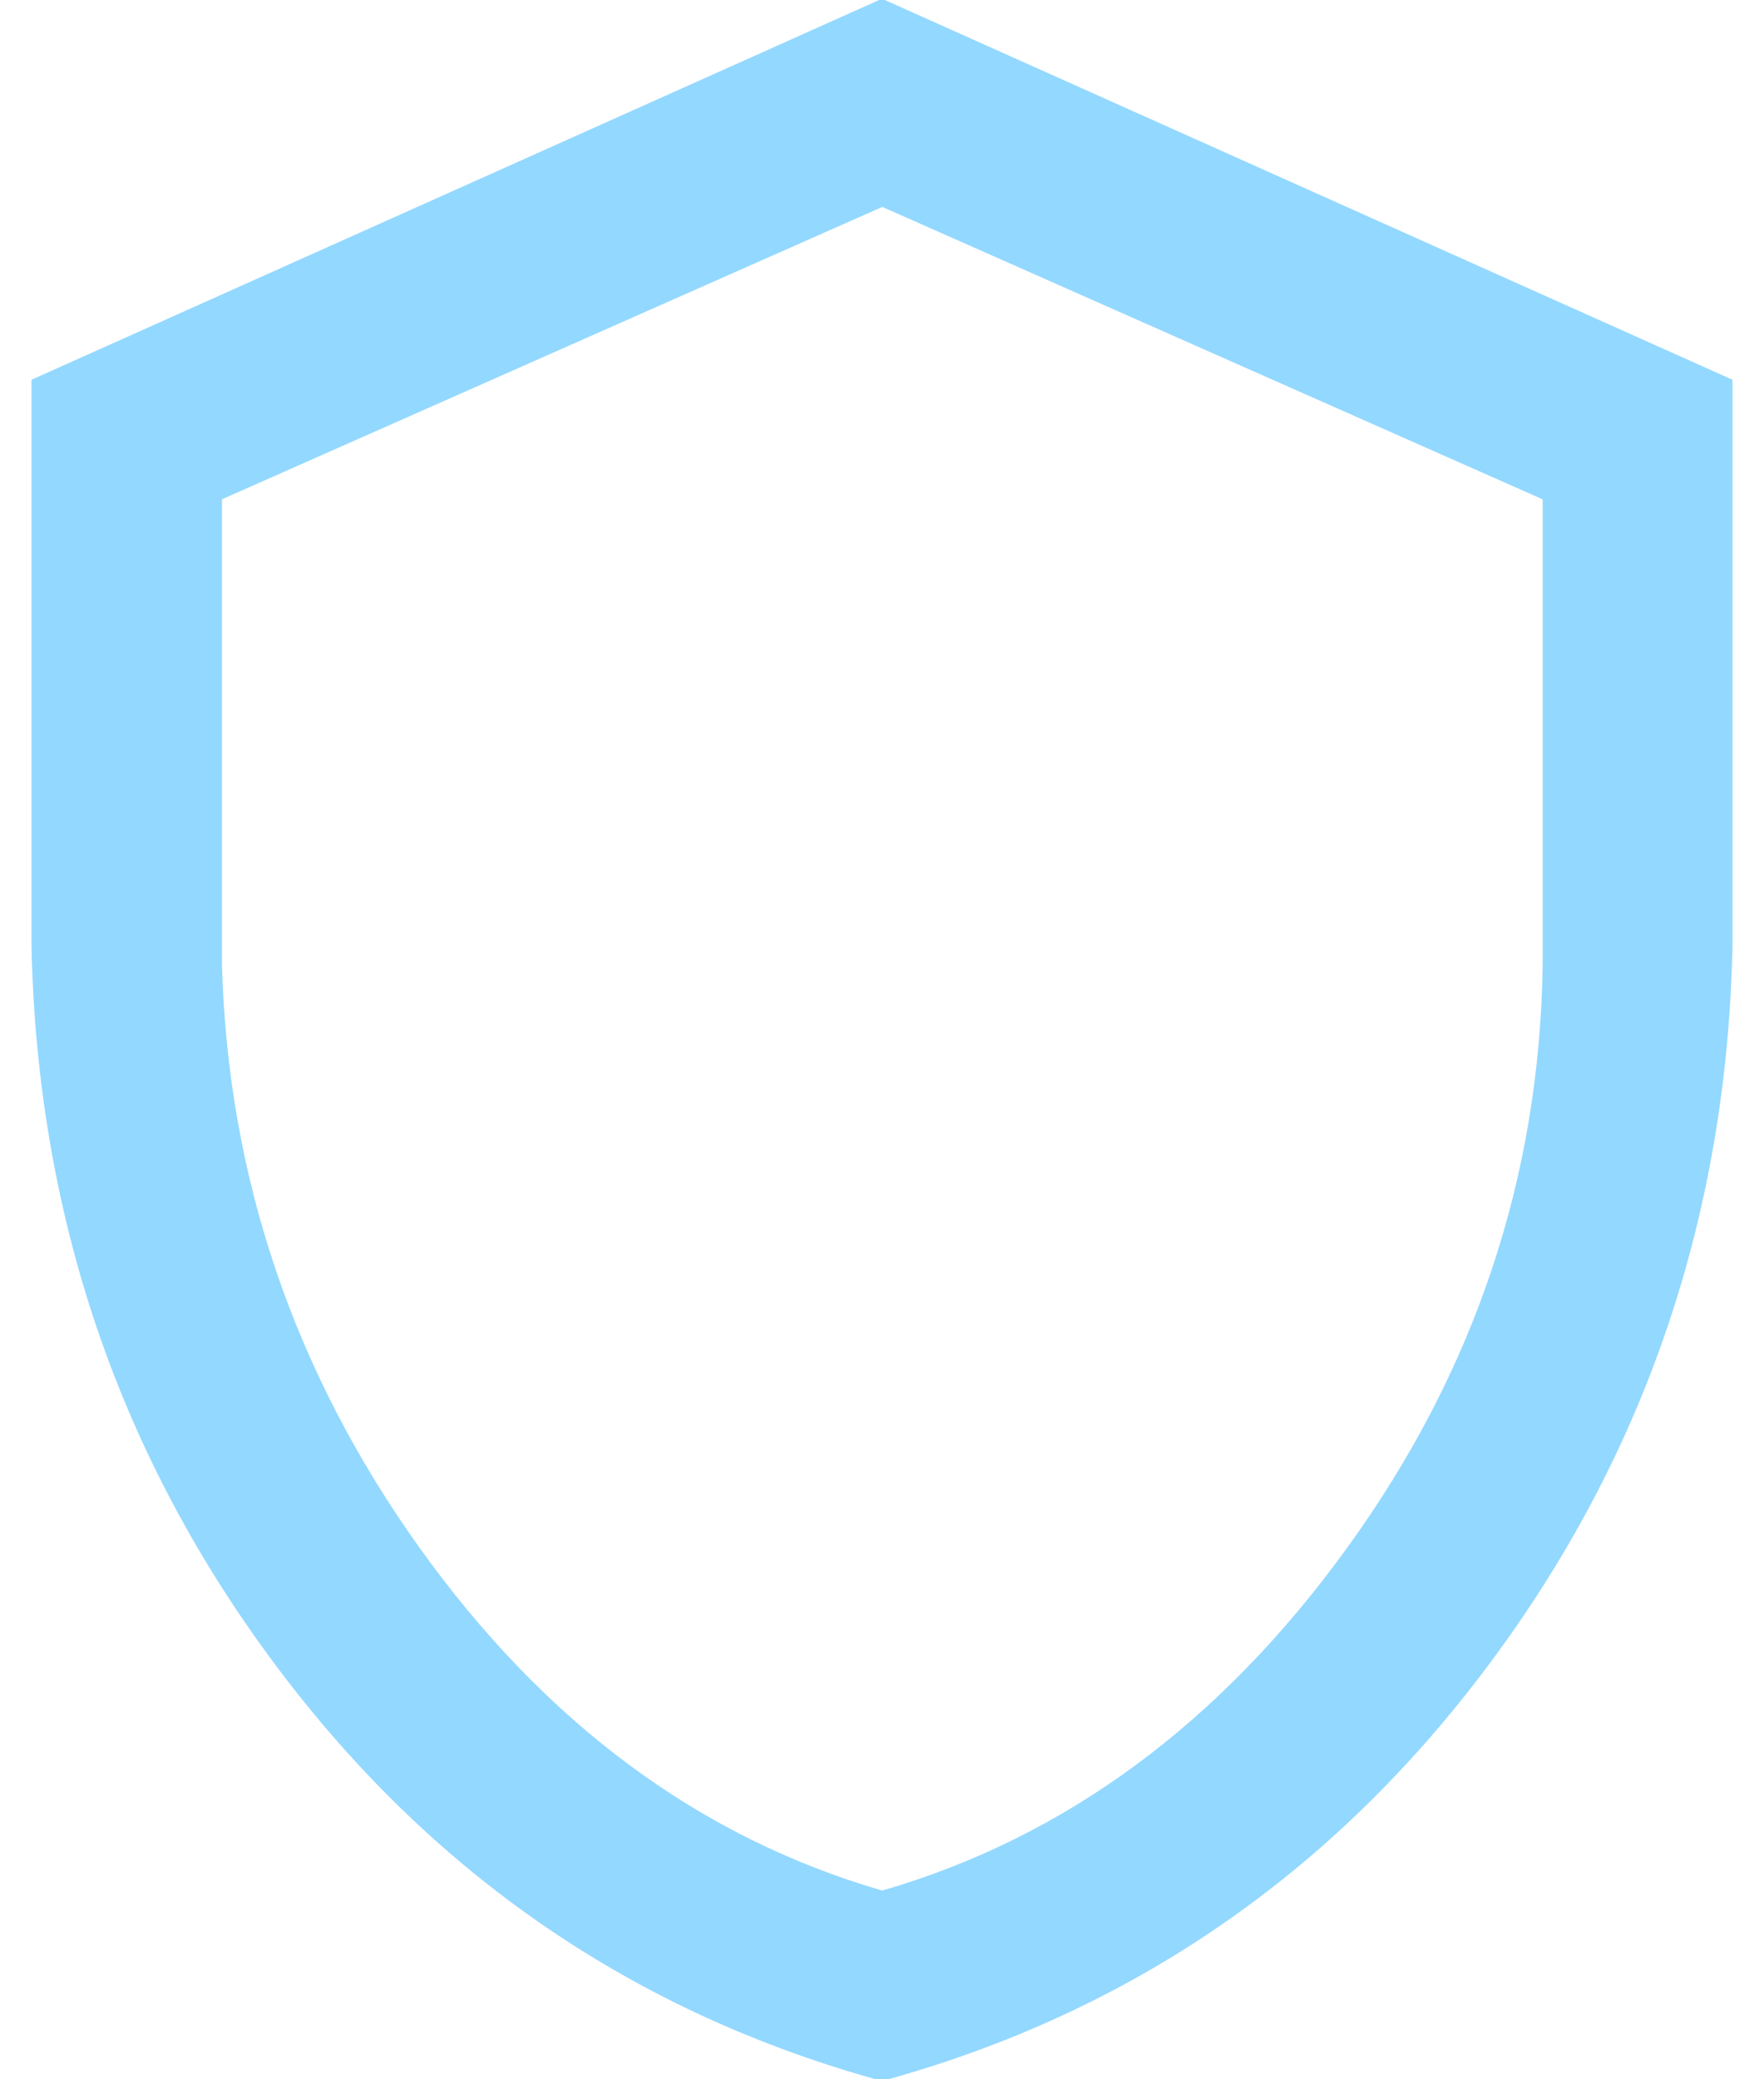
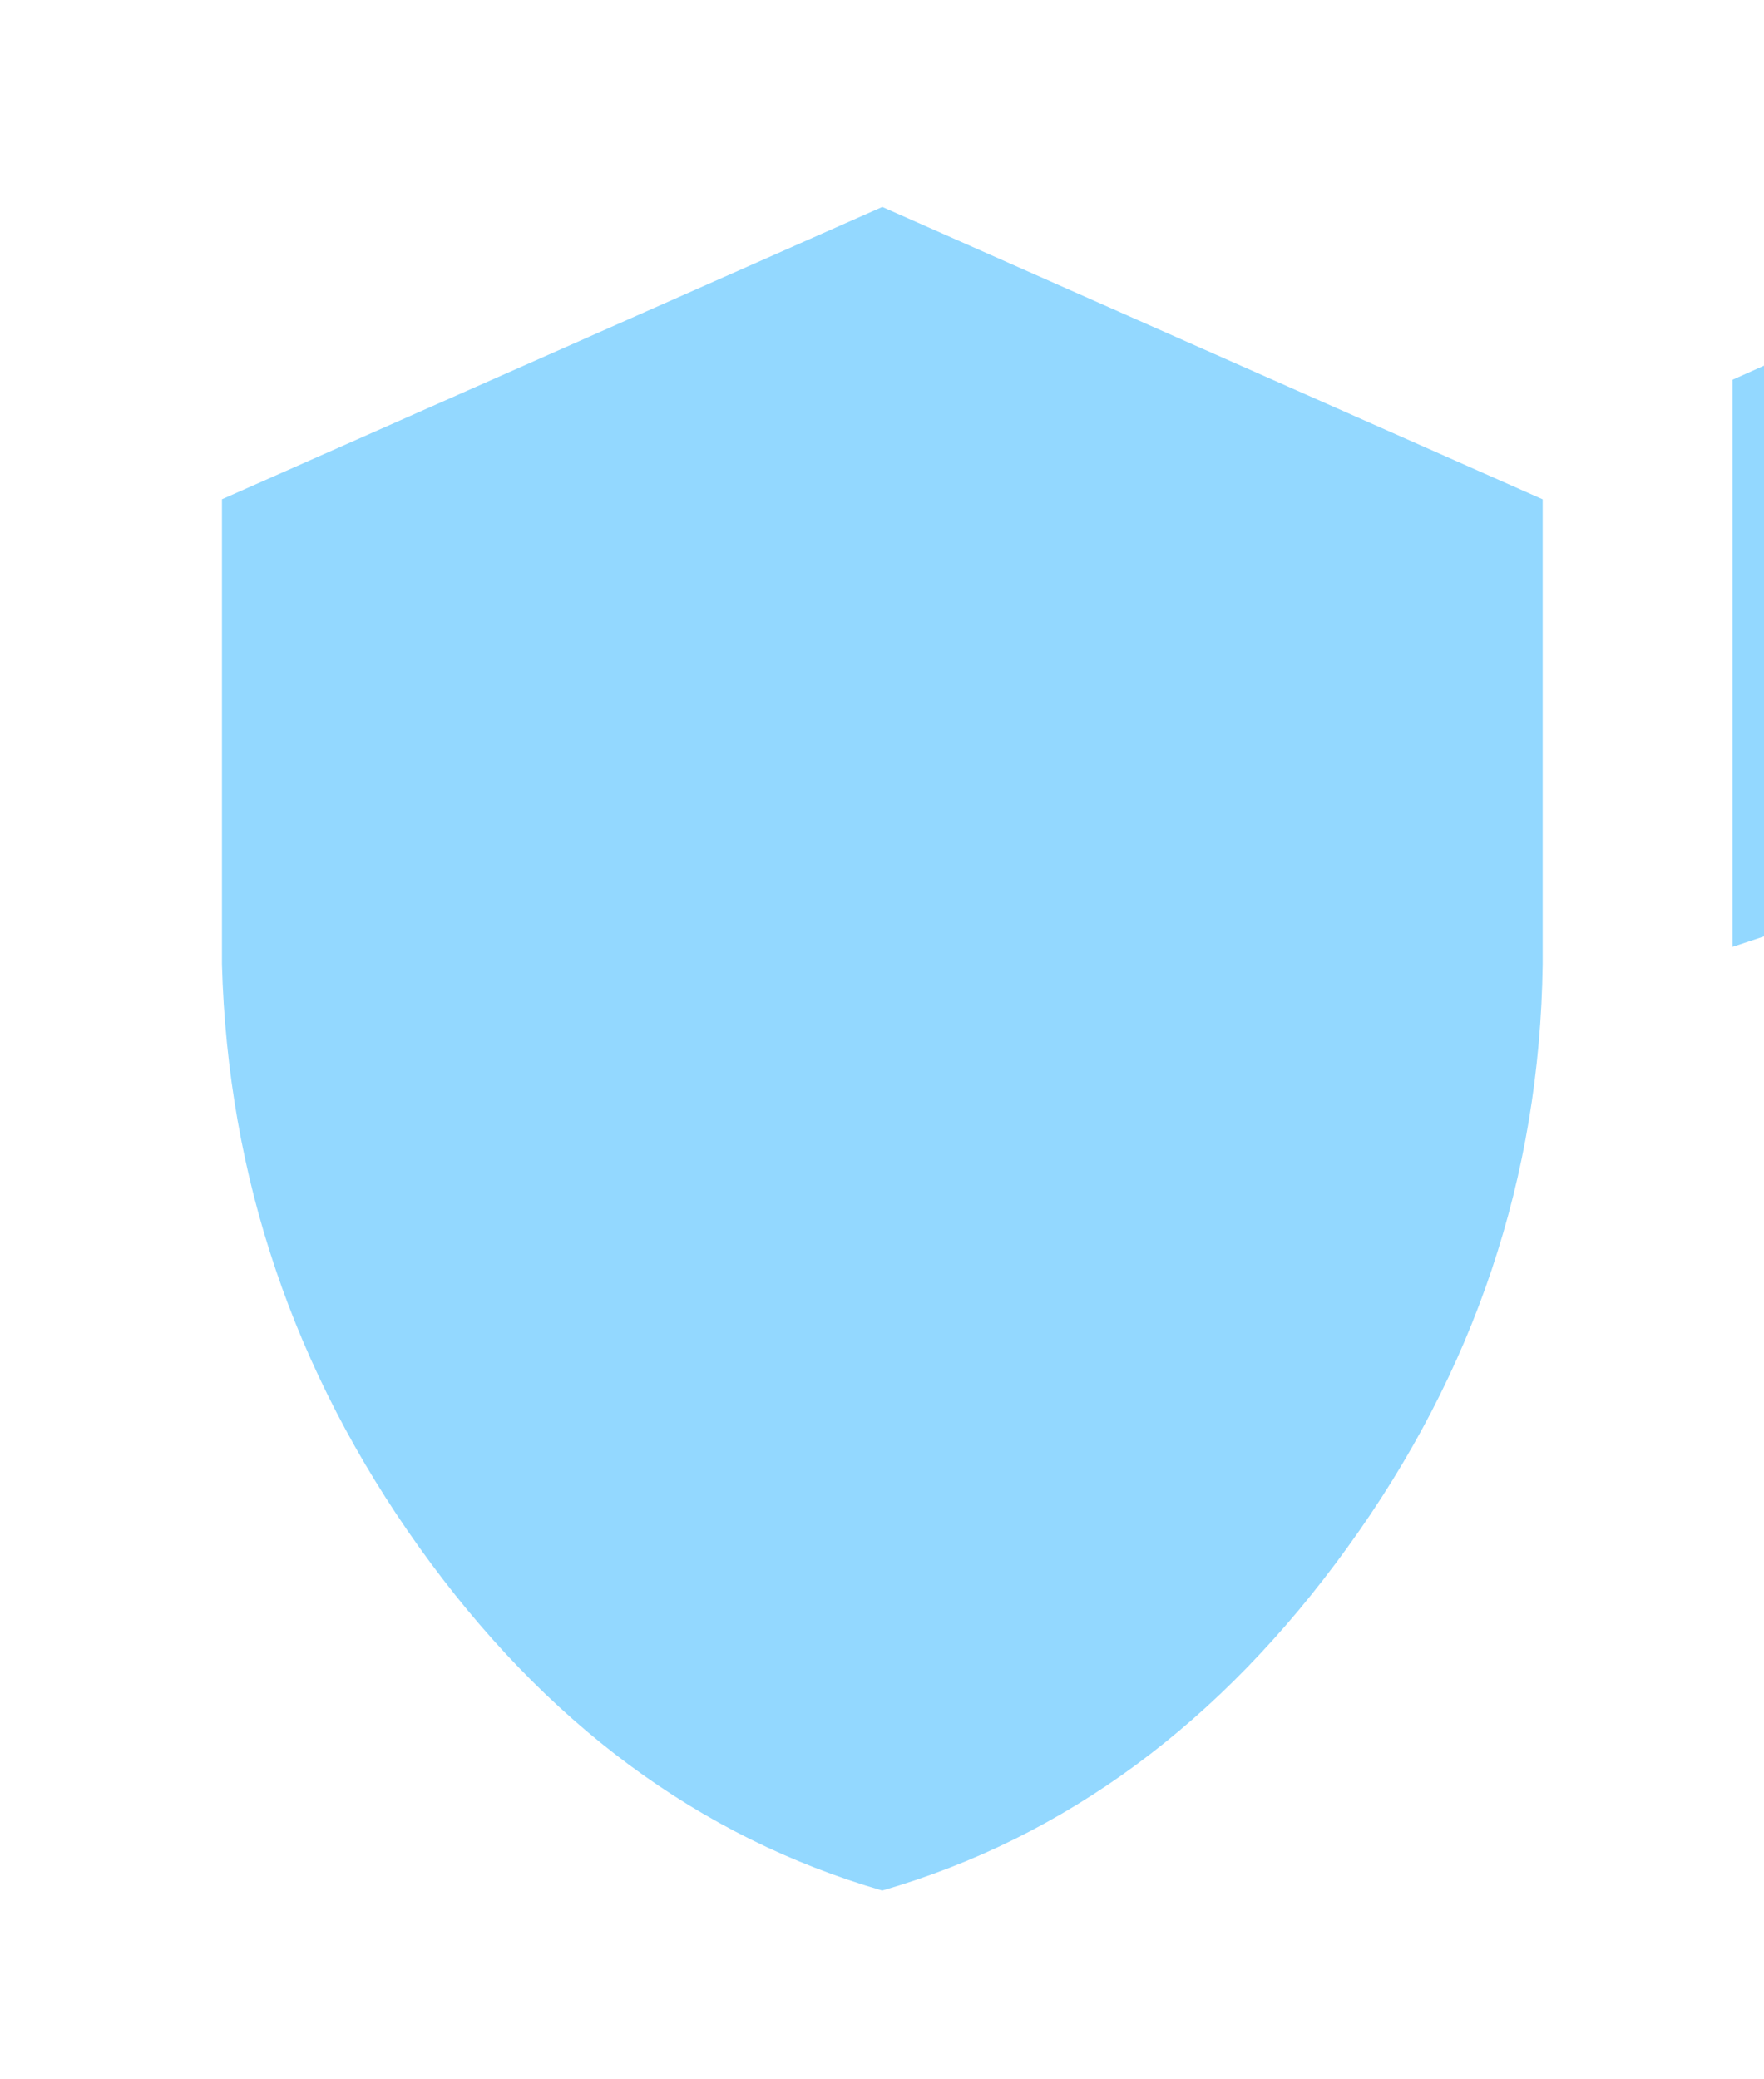
<svg xmlns="http://www.w3.org/2000/svg" xmlns:xlink="http://www.w3.org/1999/xlink" width="28" height="33" viewBox="0 0 28 33">
  <defs>
-     <path id="1ozqa" d="M884.005 707.004c2.908-.843 5.37-2.66 7.386-5.45 2.017-2.789 3.049-5.87 3.096-9.246v-7.383l-10.482-4.641-10.482 4.64v7.384c.094 3.375 1.138 6.457 3.13 9.247 1.994 2.789 4.444 4.606 7.352 5.45zm13.495-14.977c-.094 4.266-1.383 8.062-3.867 11.39-2.485 3.329-5.695 5.532-9.633 6.61-3.938-1.078-7.148-3.281-9.633-6.61-2.484-3.328-3.773-7.124-3.867-11.39v-9l13.5-6.047 13.5 6.047z" />
+     <path id="1ozqa" d="M884.005 707.004c2.908-.843 5.37-2.66 7.386-5.45 2.017-2.789 3.049-5.87 3.096-9.246v-7.383l-10.482-4.641-10.482 4.64v7.384c.094 3.375 1.138 6.457 3.13 9.247 1.994 2.789 4.444 4.606 7.352 5.45zm13.495-14.977v-9l13.5-6.047 13.5 6.047z" />
  </defs>
  <g>
    <g transform="translate(-870 -677)">
      <use fill="#93d8ff" xlink:href="#1ozqa" />
    </g>
  </g>
</svg>